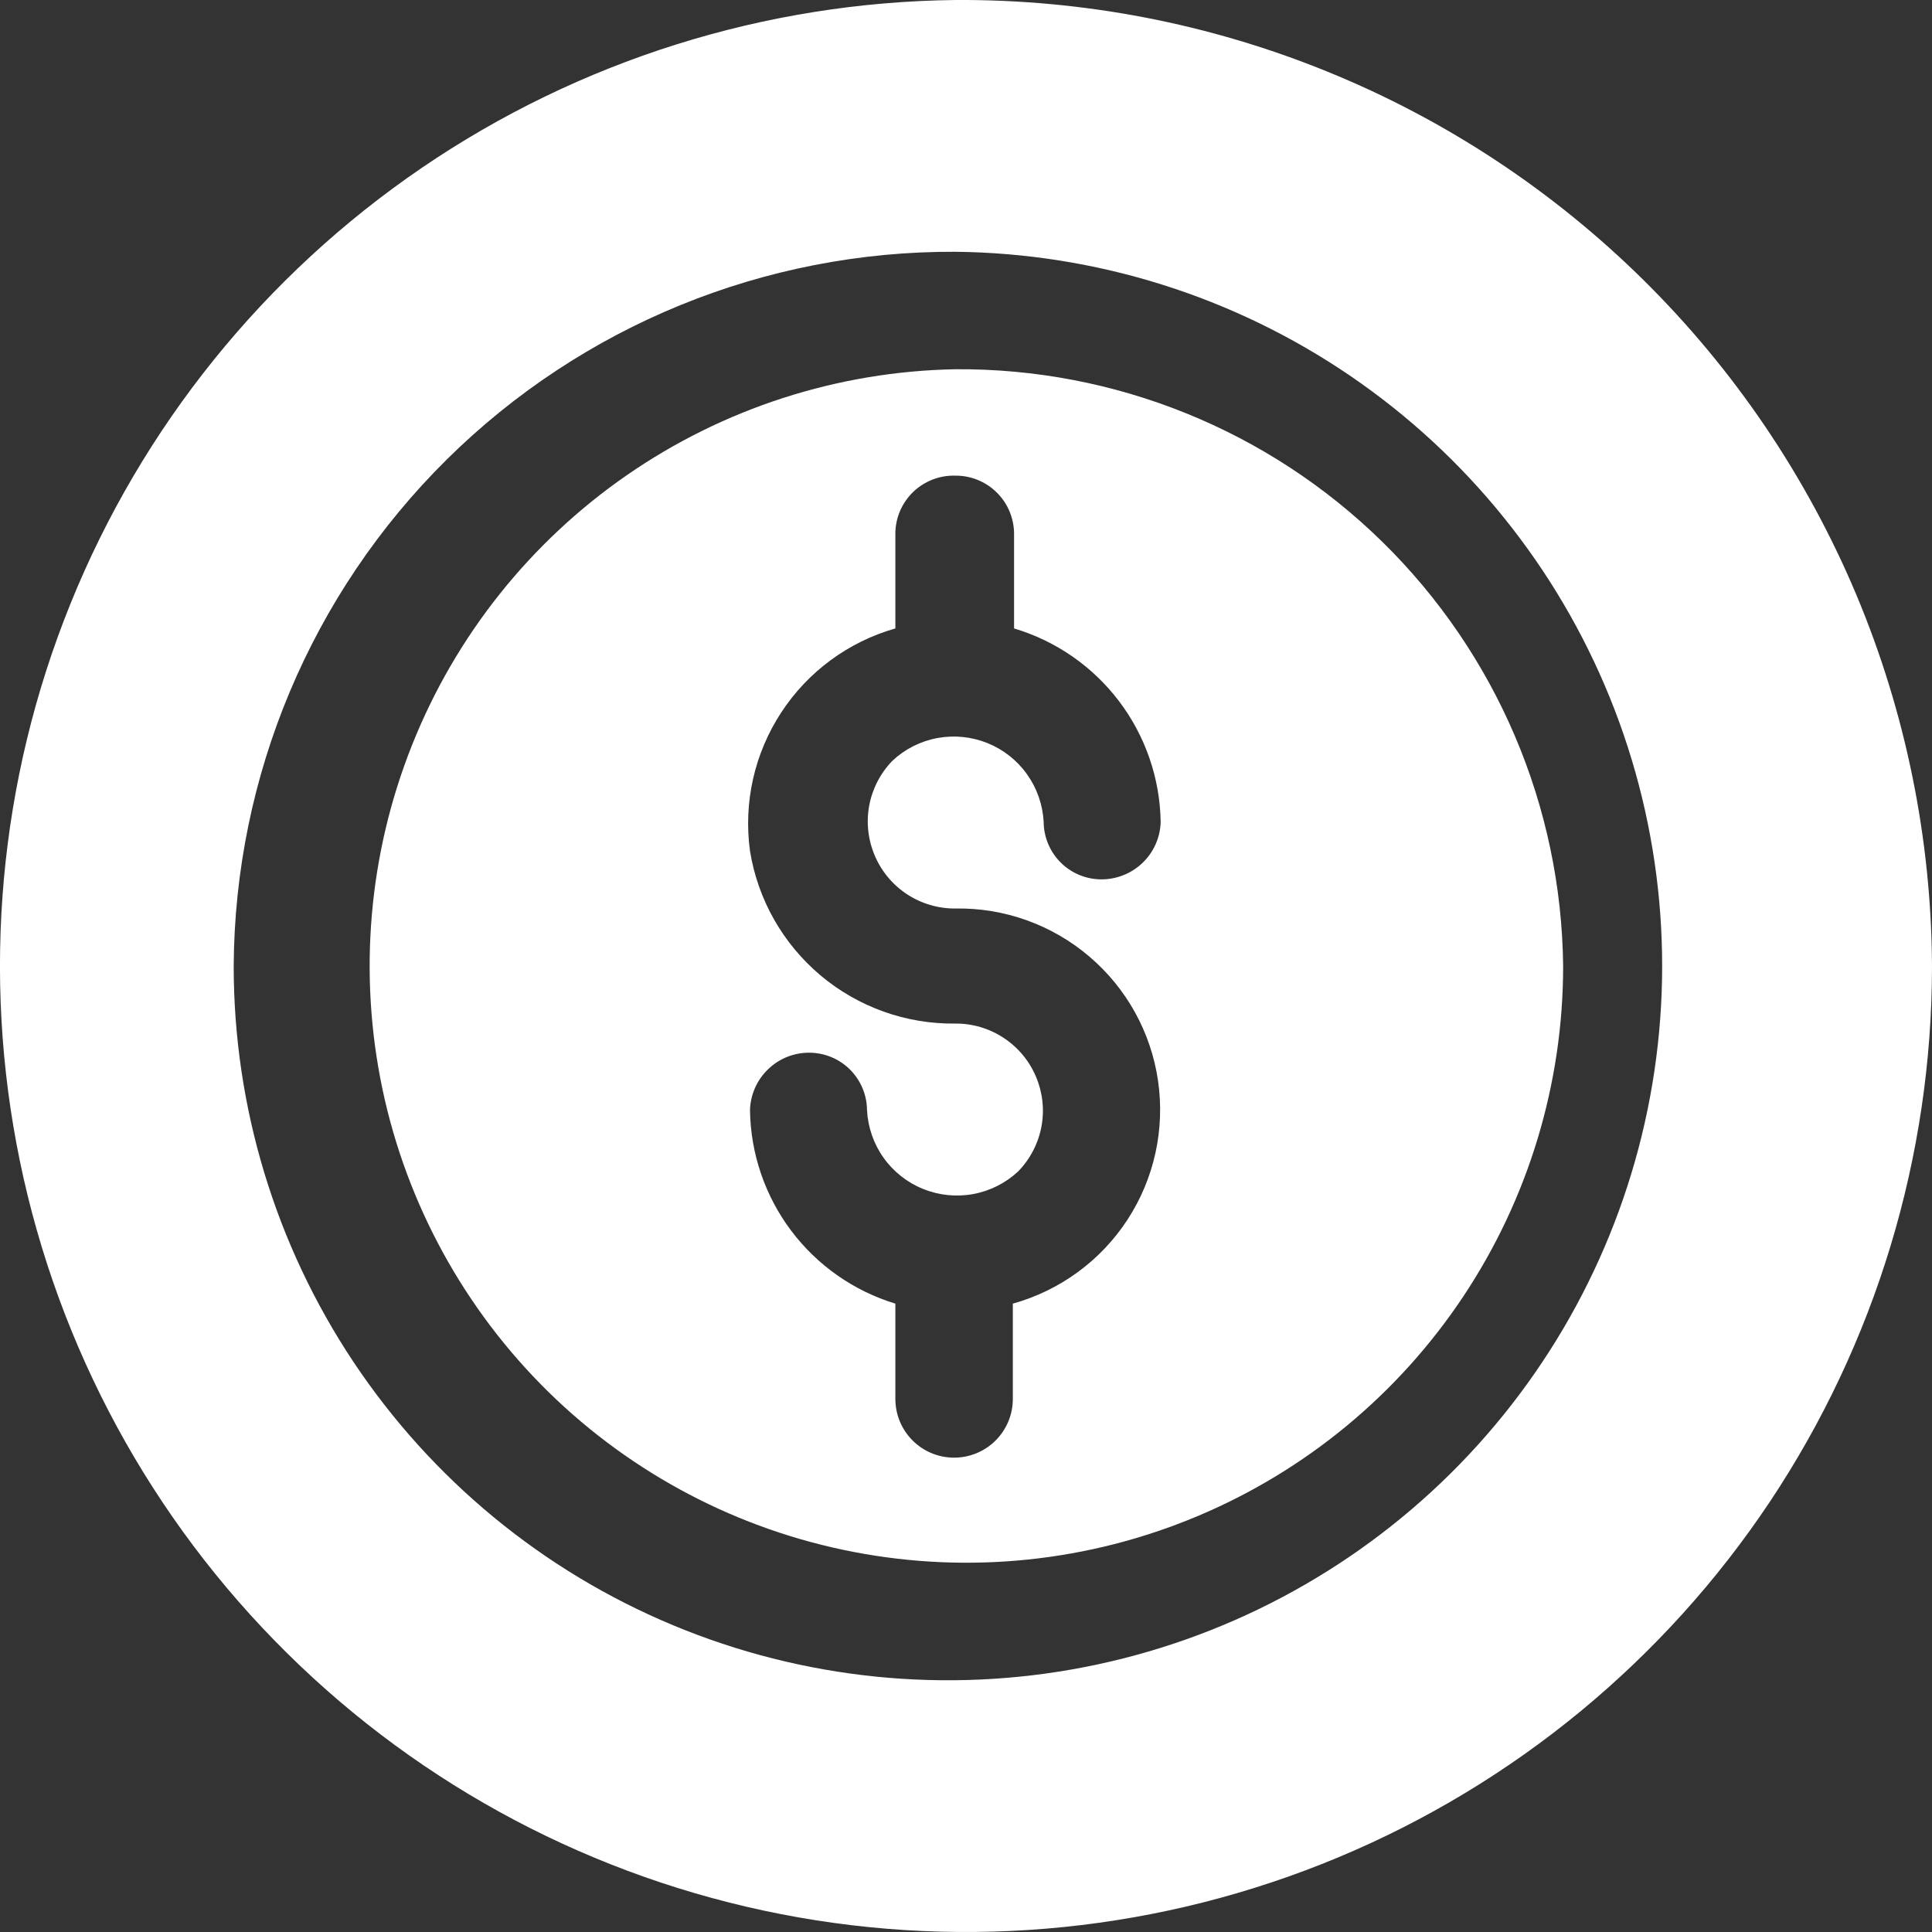
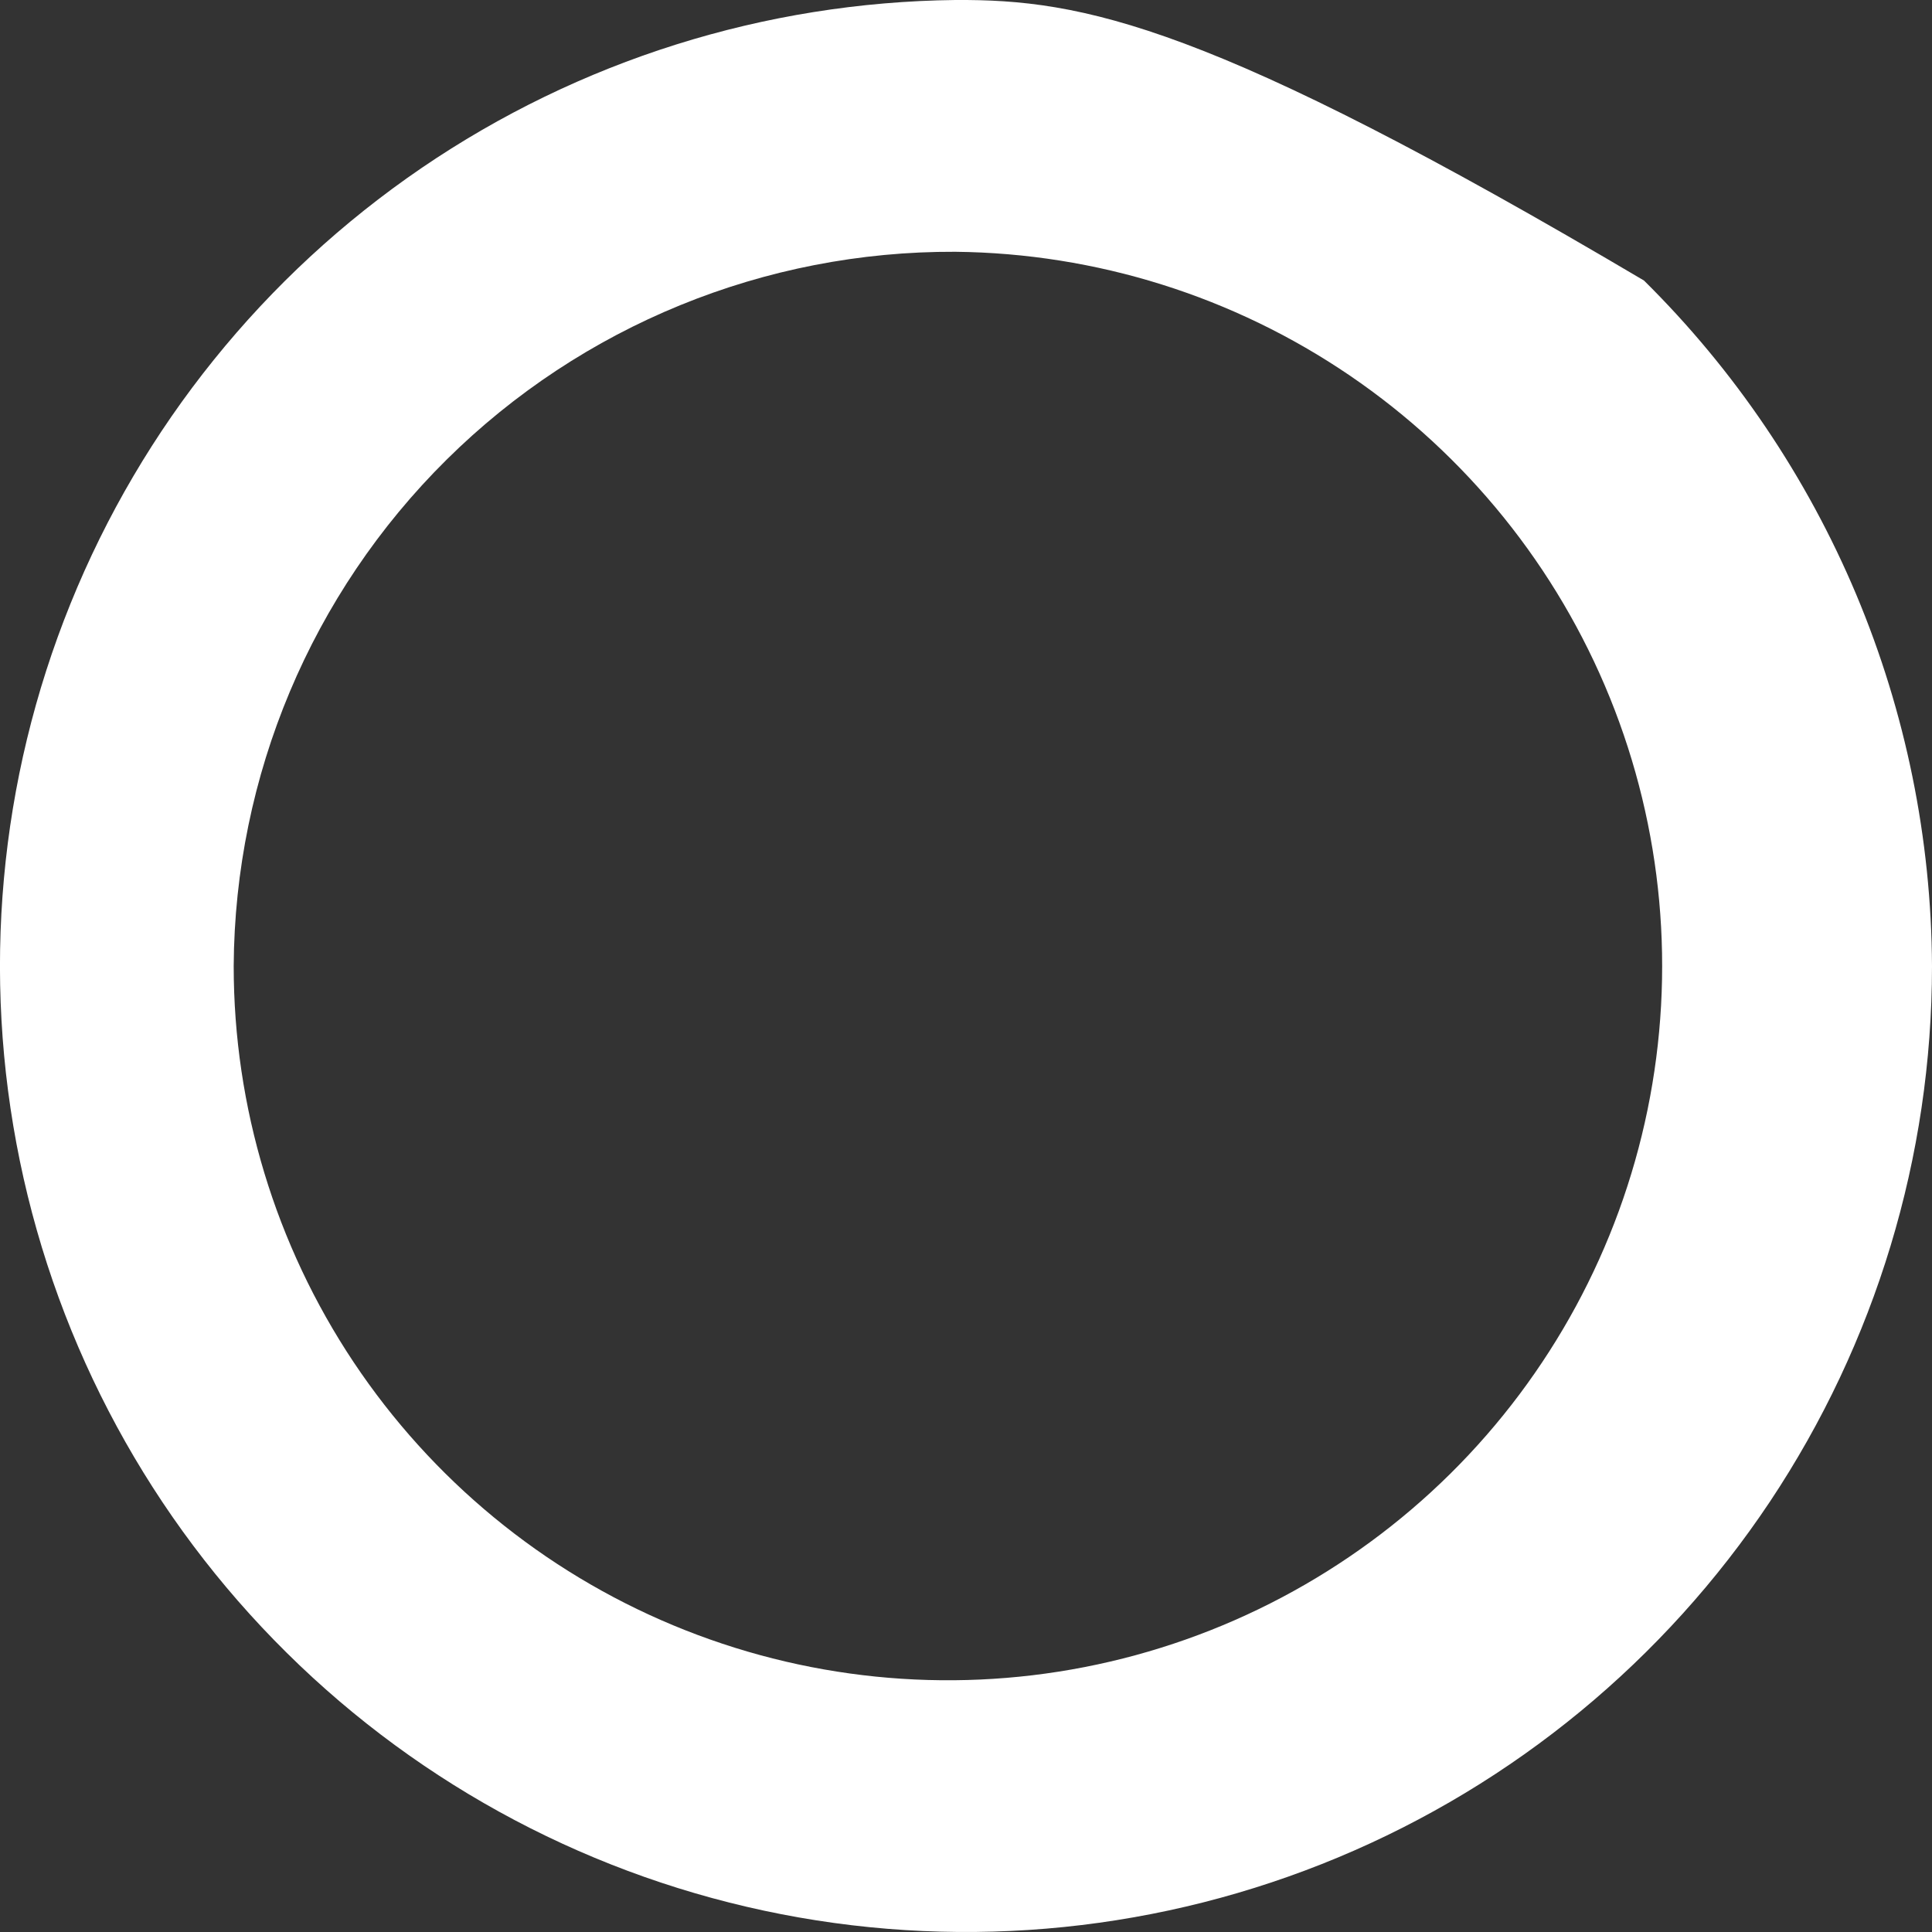
<svg xmlns="http://www.w3.org/2000/svg" width="25" height="25" viewBox="0 0 25 25" fill="none">
  <rect x="0" y="0" width="25" height="25" fill="#333333" stroke="none" />
-   <path fill-rule="evenodd" clip-rule="evenodd" d="M12.362 0C9.896 0.028 7.493 0.784 5.455 2.174C3.418 3.564 1.837 5.525 0.912 7.812C-0.013 10.098 -0.241 12.607 0.257 15.023C0.755 17.438 1.956 19.653 3.71 21.387C5.463 23.122 7.691 24.299 10.112 24.77C12.533 25.241 15.039 24.985 17.315 24.035C19.591 23.085 21.535 21.483 22.903 19.431C24.27 17.378 25 14.967 25 12.501C24.992 10.85 24.659 9.216 24.02 7.694C23.38 6.172 22.447 4.791 21.273 3.63C20.099 2.469 18.708 1.55 17.179 0.928C15.65 0.305 14.013 -0.01 12.362 0ZM12.362 3.258C14.186 3.277 15.963 3.835 17.47 4.862C18.977 5.889 20.147 7.339 20.832 9.029C21.517 10.72 21.686 12.575 21.319 14.361C20.952 16.148 20.064 17.786 18.768 19.069C17.471 20.352 15.825 21.223 14.034 21.572C12.244 21.921 10.391 21.732 8.708 21.03C7.024 20.328 5.587 19.143 4.575 17.625C3.564 16.107 3.024 14.324 3.024 12.501C3.038 10.037 4.029 7.68 5.78 5.947C7.531 4.214 9.898 3.247 12.362 3.258Z" fill="white" />
-   <path fill-rule="evenodd" clip-rule="evenodd" d="M12.362 4.778C10.841 4.806 9.362 5.283 8.111 6.149C6.861 7.014 5.893 8.23 5.331 9.643C4.768 11.057 4.636 12.605 4.949 14.093C5.263 15.582 6.01 16.944 7.095 18.01C8.181 19.075 9.557 19.797 11.051 20.083C12.545 20.37 14.09 20.209 15.493 19.62C16.895 19.032 18.093 18.042 18.935 16.776C19.778 15.509 20.227 14.022 20.227 12.501C20.205 10.434 19.365 8.462 17.89 7.014C16.416 5.567 14.428 4.763 12.362 4.778ZM12.362 6.155C12.561 6.153 12.753 6.231 12.895 6.37C13.038 6.509 13.119 6.7 13.122 6.899V8.132C13.663 8.293 14.139 8.623 14.48 9.073C14.821 9.523 15.01 10.07 15.019 10.635C15.014 10.835 14.93 11.025 14.786 11.164C14.642 11.303 14.449 11.38 14.249 11.379C14.052 11.378 13.863 11.299 13.724 11.16C13.585 11.02 13.506 10.832 13.505 10.635C13.493 10.414 13.419 10.2 13.29 10.02C13.162 9.839 12.984 9.699 12.779 9.616C12.573 9.533 12.349 9.51 12.131 9.55C11.913 9.59 11.711 9.692 11.549 9.843C11.394 10.002 11.289 10.204 11.248 10.422C11.207 10.64 11.232 10.866 11.319 11.07C11.405 11.275 11.551 11.449 11.736 11.571C11.922 11.693 12.14 11.758 12.362 11.756C12.995 11.745 13.611 11.965 14.094 12.376C14.577 12.786 14.894 13.358 14.985 13.985C15.076 14.612 14.936 15.251 14.59 15.782C14.244 16.313 13.716 16.699 13.106 16.869V18.102C13.106 18.304 13.026 18.497 12.883 18.64C12.741 18.782 12.547 18.862 12.346 18.862C12.144 18.862 11.951 18.782 11.809 18.64C11.666 18.497 11.586 18.304 11.586 18.102V16.869C11.048 16.705 10.575 16.374 10.237 15.924C9.899 15.474 9.713 14.929 9.705 14.366C9.71 14.166 9.794 13.976 9.938 13.837C10.082 13.697 10.275 13.62 10.475 13.622C10.672 13.623 10.861 13.702 11 13.841C11.139 13.981 11.218 14.169 11.219 14.366C11.231 14.587 11.305 14.801 11.433 14.981C11.562 15.162 11.739 15.302 11.945 15.385C12.15 15.468 12.375 15.491 12.593 15.451C12.811 15.411 13.013 15.309 13.175 15.158C13.33 14.999 13.435 14.797 13.476 14.579C13.517 14.361 13.492 14.135 13.405 13.931C13.318 13.726 13.173 13.552 12.987 13.43C12.802 13.308 12.584 13.243 12.362 13.245C11.725 13.253 11.106 13.032 10.618 12.622C10.131 12.212 9.806 11.641 9.705 11.012C9.619 10.386 9.762 9.75 10.108 9.221C10.453 8.692 10.978 8.305 11.586 8.132V6.899C11.587 6.799 11.608 6.7 11.648 6.608C11.688 6.516 11.746 6.434 11.818 6.364C11.89 6.295 11.976 6.241 12.069 6.205C12.162 6.169 12.262 6.152 12.362 6.155Z" fill="white" />
+   <path fill-rule="evenodd" clip-rule="evenodd" d="M12.362 0C9.896 0.028 7.493 0.784 5.455 2.174C3.418 3.564 1.837 5.525 0.912 7.812C-0.013 10.098 -0.241 12.607 0.257 15.023C0.755 17.438 1.956 19.653 3.71 21.387C5.463 23.122 7.691 24.299 10.112 24.77C12.533 25.241 15.039 24.985 17.315 24.035C19.591 23.085 21.535 21.483 22.903 19.431C24.27 17.378 25 14.967 25 12.501C24.992 10.85 24.659 9.216 24.02 7.694C23.38 6.172 22.447 4.791 21.273 3.63C15.65 0.305 14.013 -0.01 12.362 0ZM12.362 3.258C14.186 3.277 15.963 3.835 17.47 4.862C18.977 5.889 20.147 7.339 20.832 9.029C21.517 10.72 21.686 12.575 21.319 14.361C20.952 16.148 20.064 17.786 18.768 19.069C17.471 20.352 15.825 21.223 14.034 21.572C12.244 21.921 10.391 21.732 8.708 21.03C7.024 20.328 5.587 19.143 4.575 17.625C3.564 16.107 3.024 14.324 3.024 12.501C3.038 10.037 4.029 7.68 5.78 5.947C7.531 4.214 9.898 3.247 12.362 3.258Z" fill="white" />
</svg>